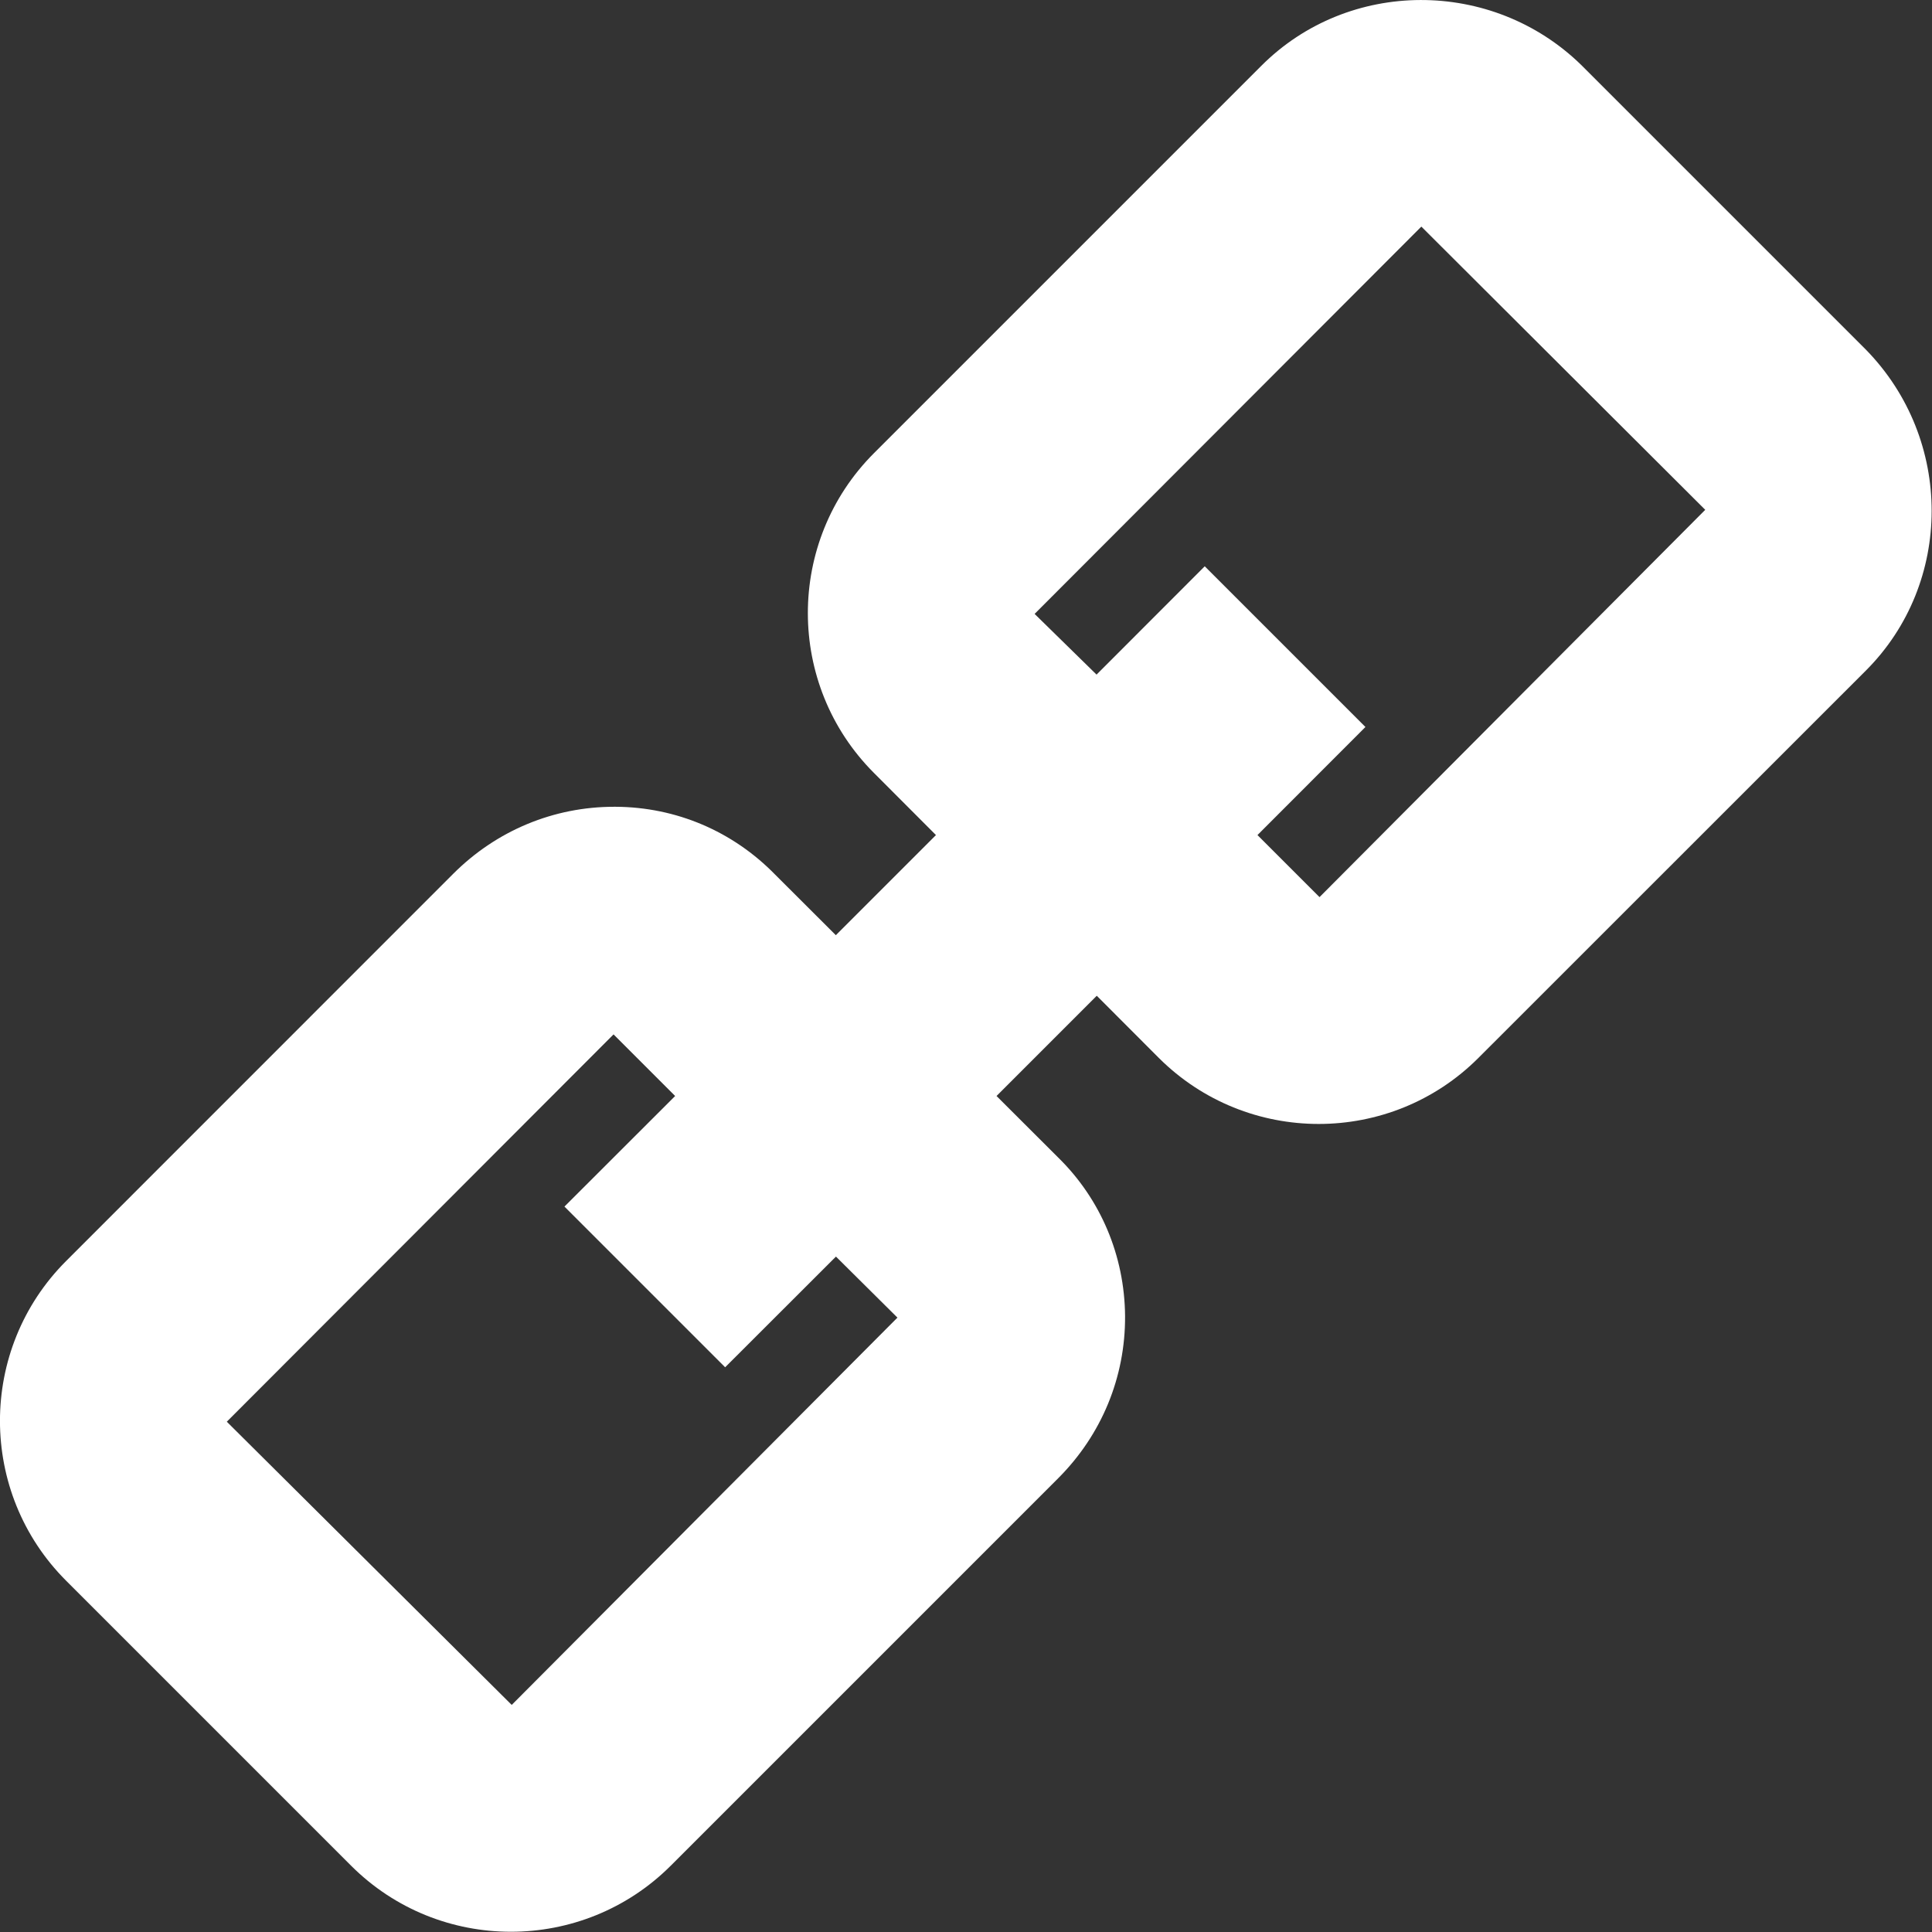
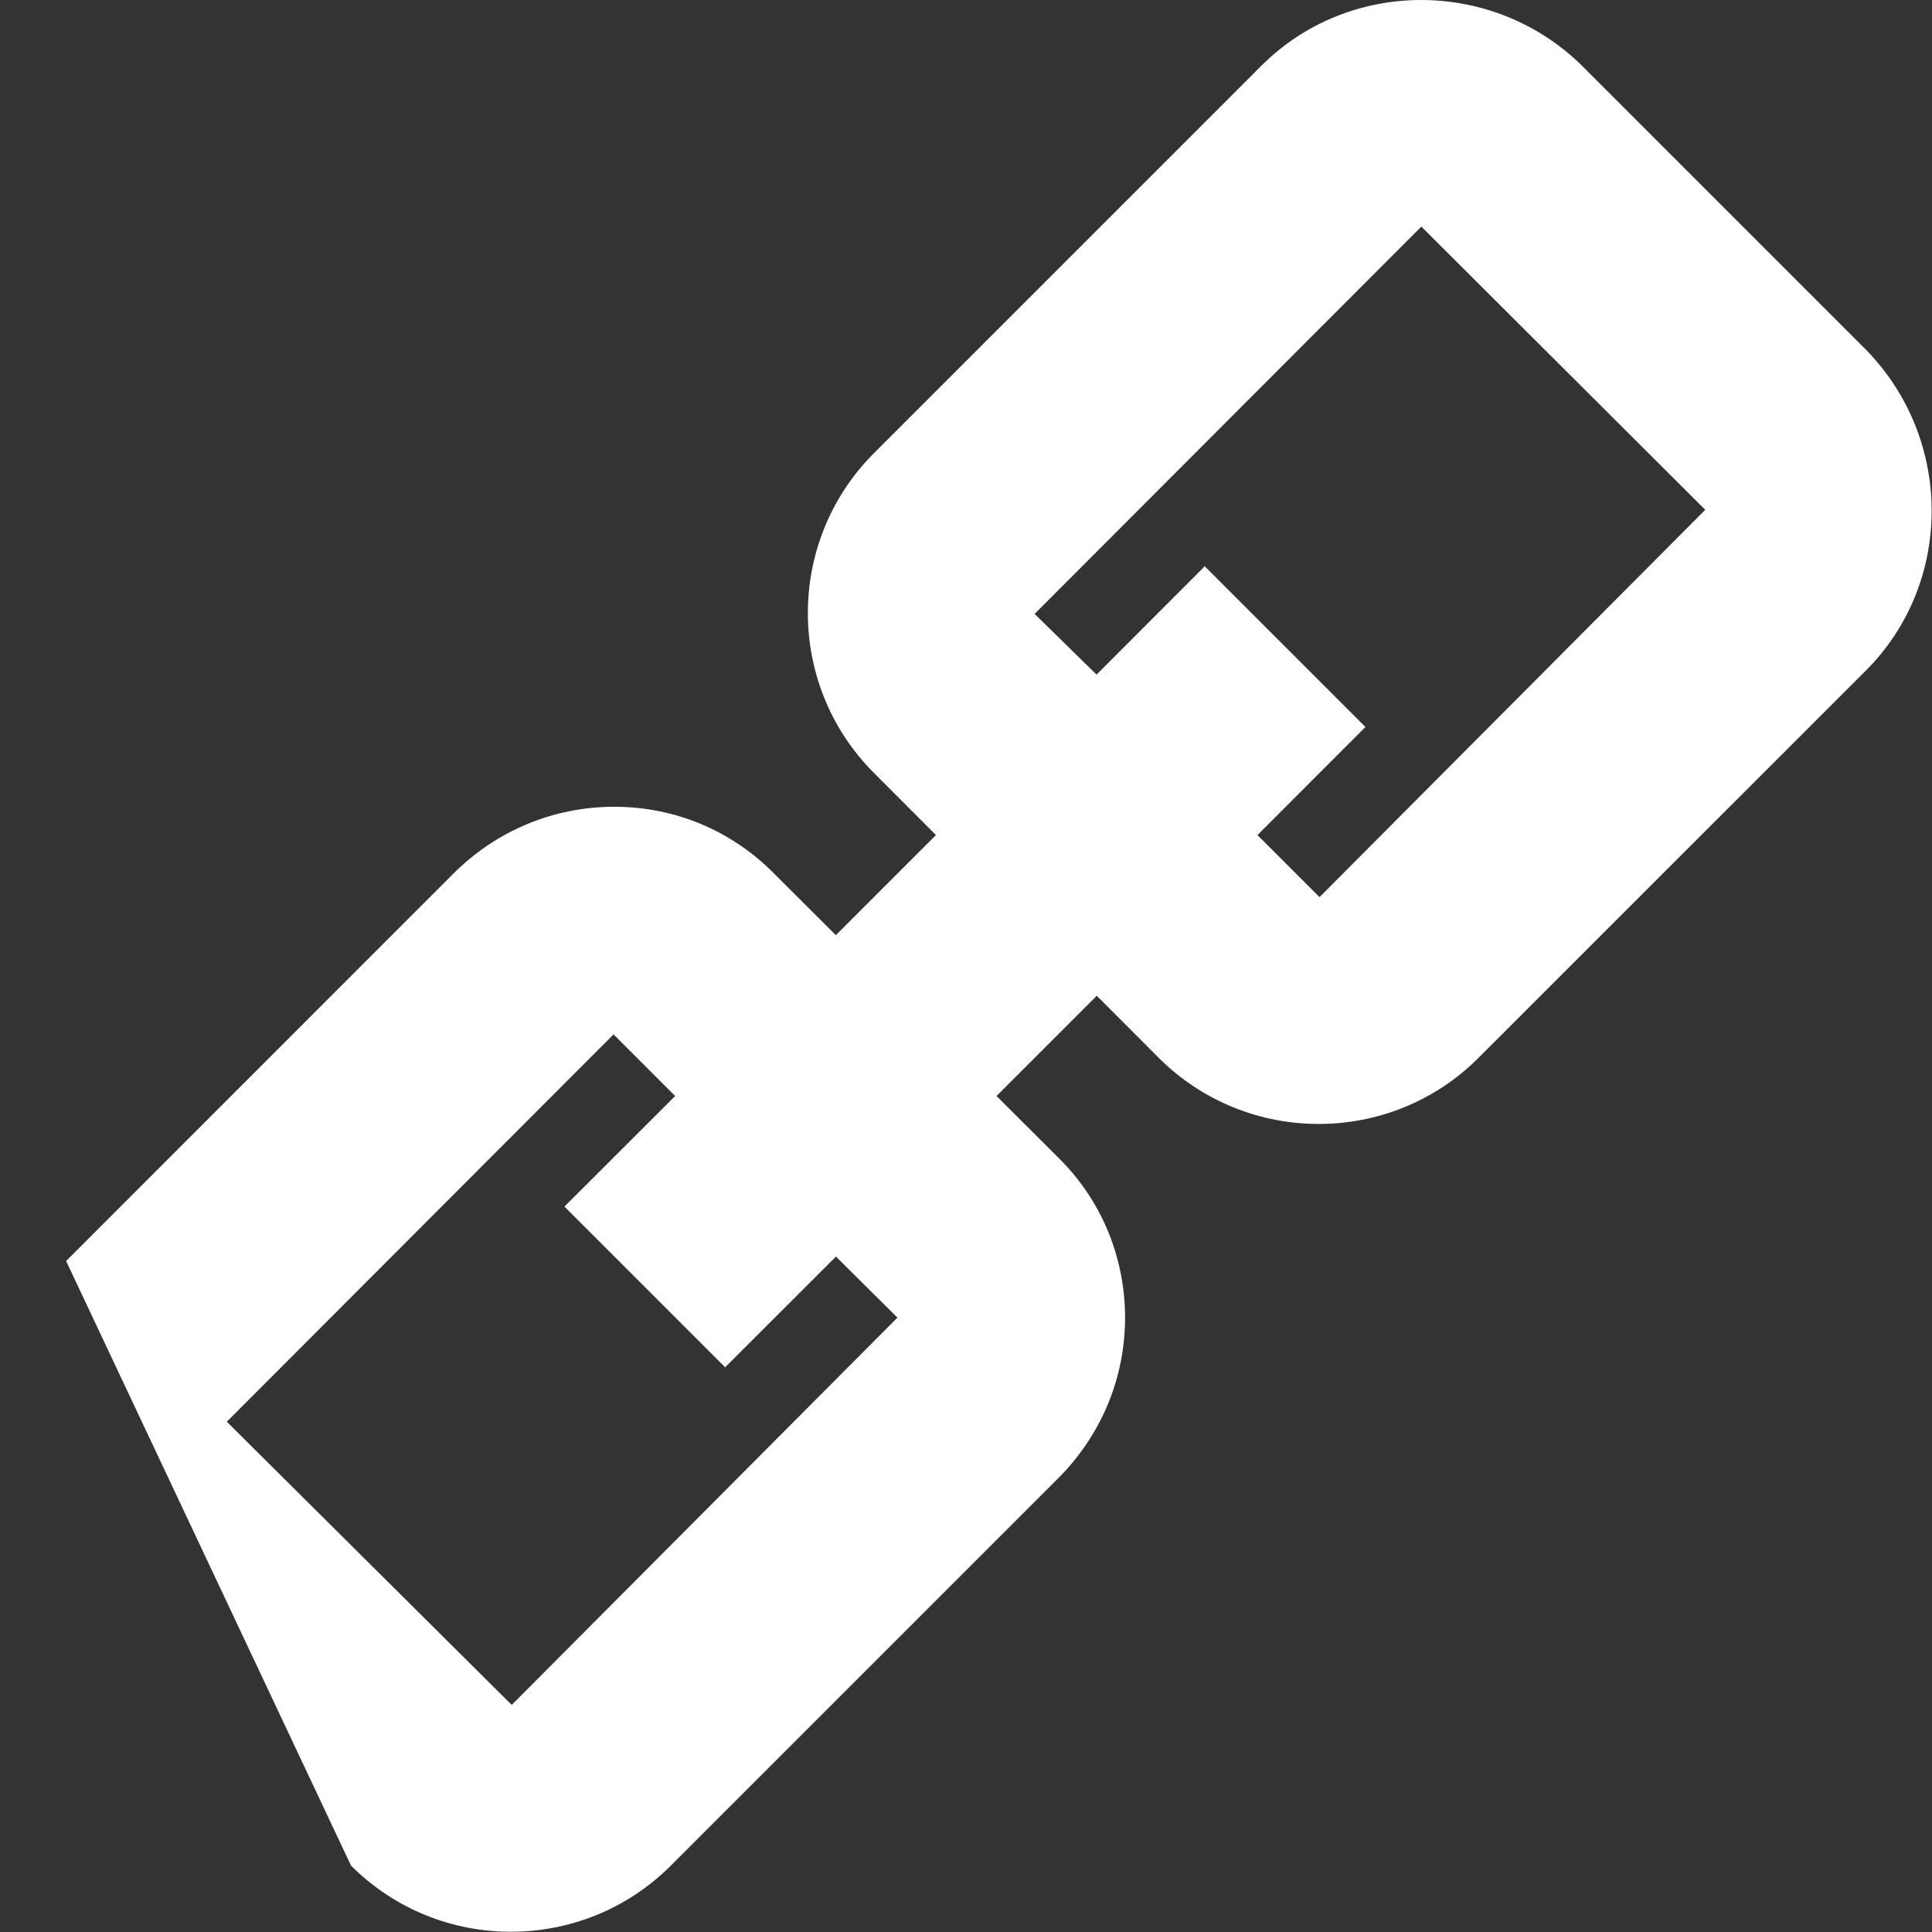
<svg xmlns="http://www.w3.org/2000/svg" fill="#ffffff" width="800px" height="800px" viewBox="0 0 1920 1920">
  <rect x="0" y="0" width="1920" height="1920" fill="#333333" stroke="none" />
-   <path d="m1311.326 891.546-61.666-61.666 107.294-107.407-159.698-159.698-107.52 107.633-61.553-60.311 384.338-384.904 282.127 281.45-383.322 384.903ZM891.863 1309.43 508.54 1694.332l-283.143-281.45 384.339-384.903 61.214 61.214-110.005 109.892 159.699 159.699 110.117-110.005 61.102 60.65Zm962.484-961.92-283.03-283.03c-88.546-86.288-231.19-85.95-317.93 1.016L868.484 450.398c-87.53 87.642-87.53 230.061 0 317.704l61.666 61.778-99.502 99.502-60.31-60.198c-42.127-43.144-98.372-67.087-158.57-67.426h-1.355c-60.197 0-116.894 23.605-159.812 66.41L65.698 1253.184c-87.642 87.642-87.642 230.061 0 317.704L348.84 1854.03c43.822 43.821 101.309 65.732 158.909 65.732 57.487 0 115.087-21.91 158.908-65.732l384.903-384.903c43.257-43.257 66.862-100.518 66.523-161.168-.452-60.197-24.396-116.442-66.523-157.665l-61.214-61.102 99.614-99.614 61.666 61.78c43.821 43.707 101.309 65.618 158.909 65.618 57.487 0 115.087-21.91 158.795-65.732l385.016-384.903c86.852-86.852 87.304-229.497 0-318.833Z" fill-rule="evenodd" />
+   <path d="m1311.326 891.546-61.666-61.666 107.294-107.407-159.698-159.698-107.52 107.633-61.553-60.311 384.338-384.904 282.127 281.45-383.322 384.903ZM891.863 1309.43 508.54 1694.332l-283.143-281.45 384.339-384.903 61.214 61.214-110.005 109.892 159.699 159.699 110.117-110.005 61.102 60.65Zm962.484-961.92-283.03-283.03c-88.546-86.288-231.19-85.95-317.93 1.016L868.484 450.398c-87.53 87.642-87.53 230.061 0 317.704l61.666 61.778-99.502 99.502-60.31-60.198c-42.127-43.144-98.372-67.087-158.57-67.426h-1.355c-60.197 0-116.894 23.605-159.812 66.41L65.698 1253.184L348.84 1854.03c43.822 43.821 101.309 65.732 158.909 65.732 57.487 0 115.087-21.91 158.908-65.732l384.903-384.903c43.257-43.257 66.862-100.518 66.523-161.168-.452-60.197-24.396-116.442-66.523-157.665l-61.214-61.102 99.614-99.614 61.666 61.78c43.821 43.707 101.309 65.618 158.909 65.618 57.487 0 115.087-21.91 158.795-65.732l385.016-384.903c86.852-86.852 87.304-229.497 0-318.833Z" fill-rule="evenodd" />
</svg>